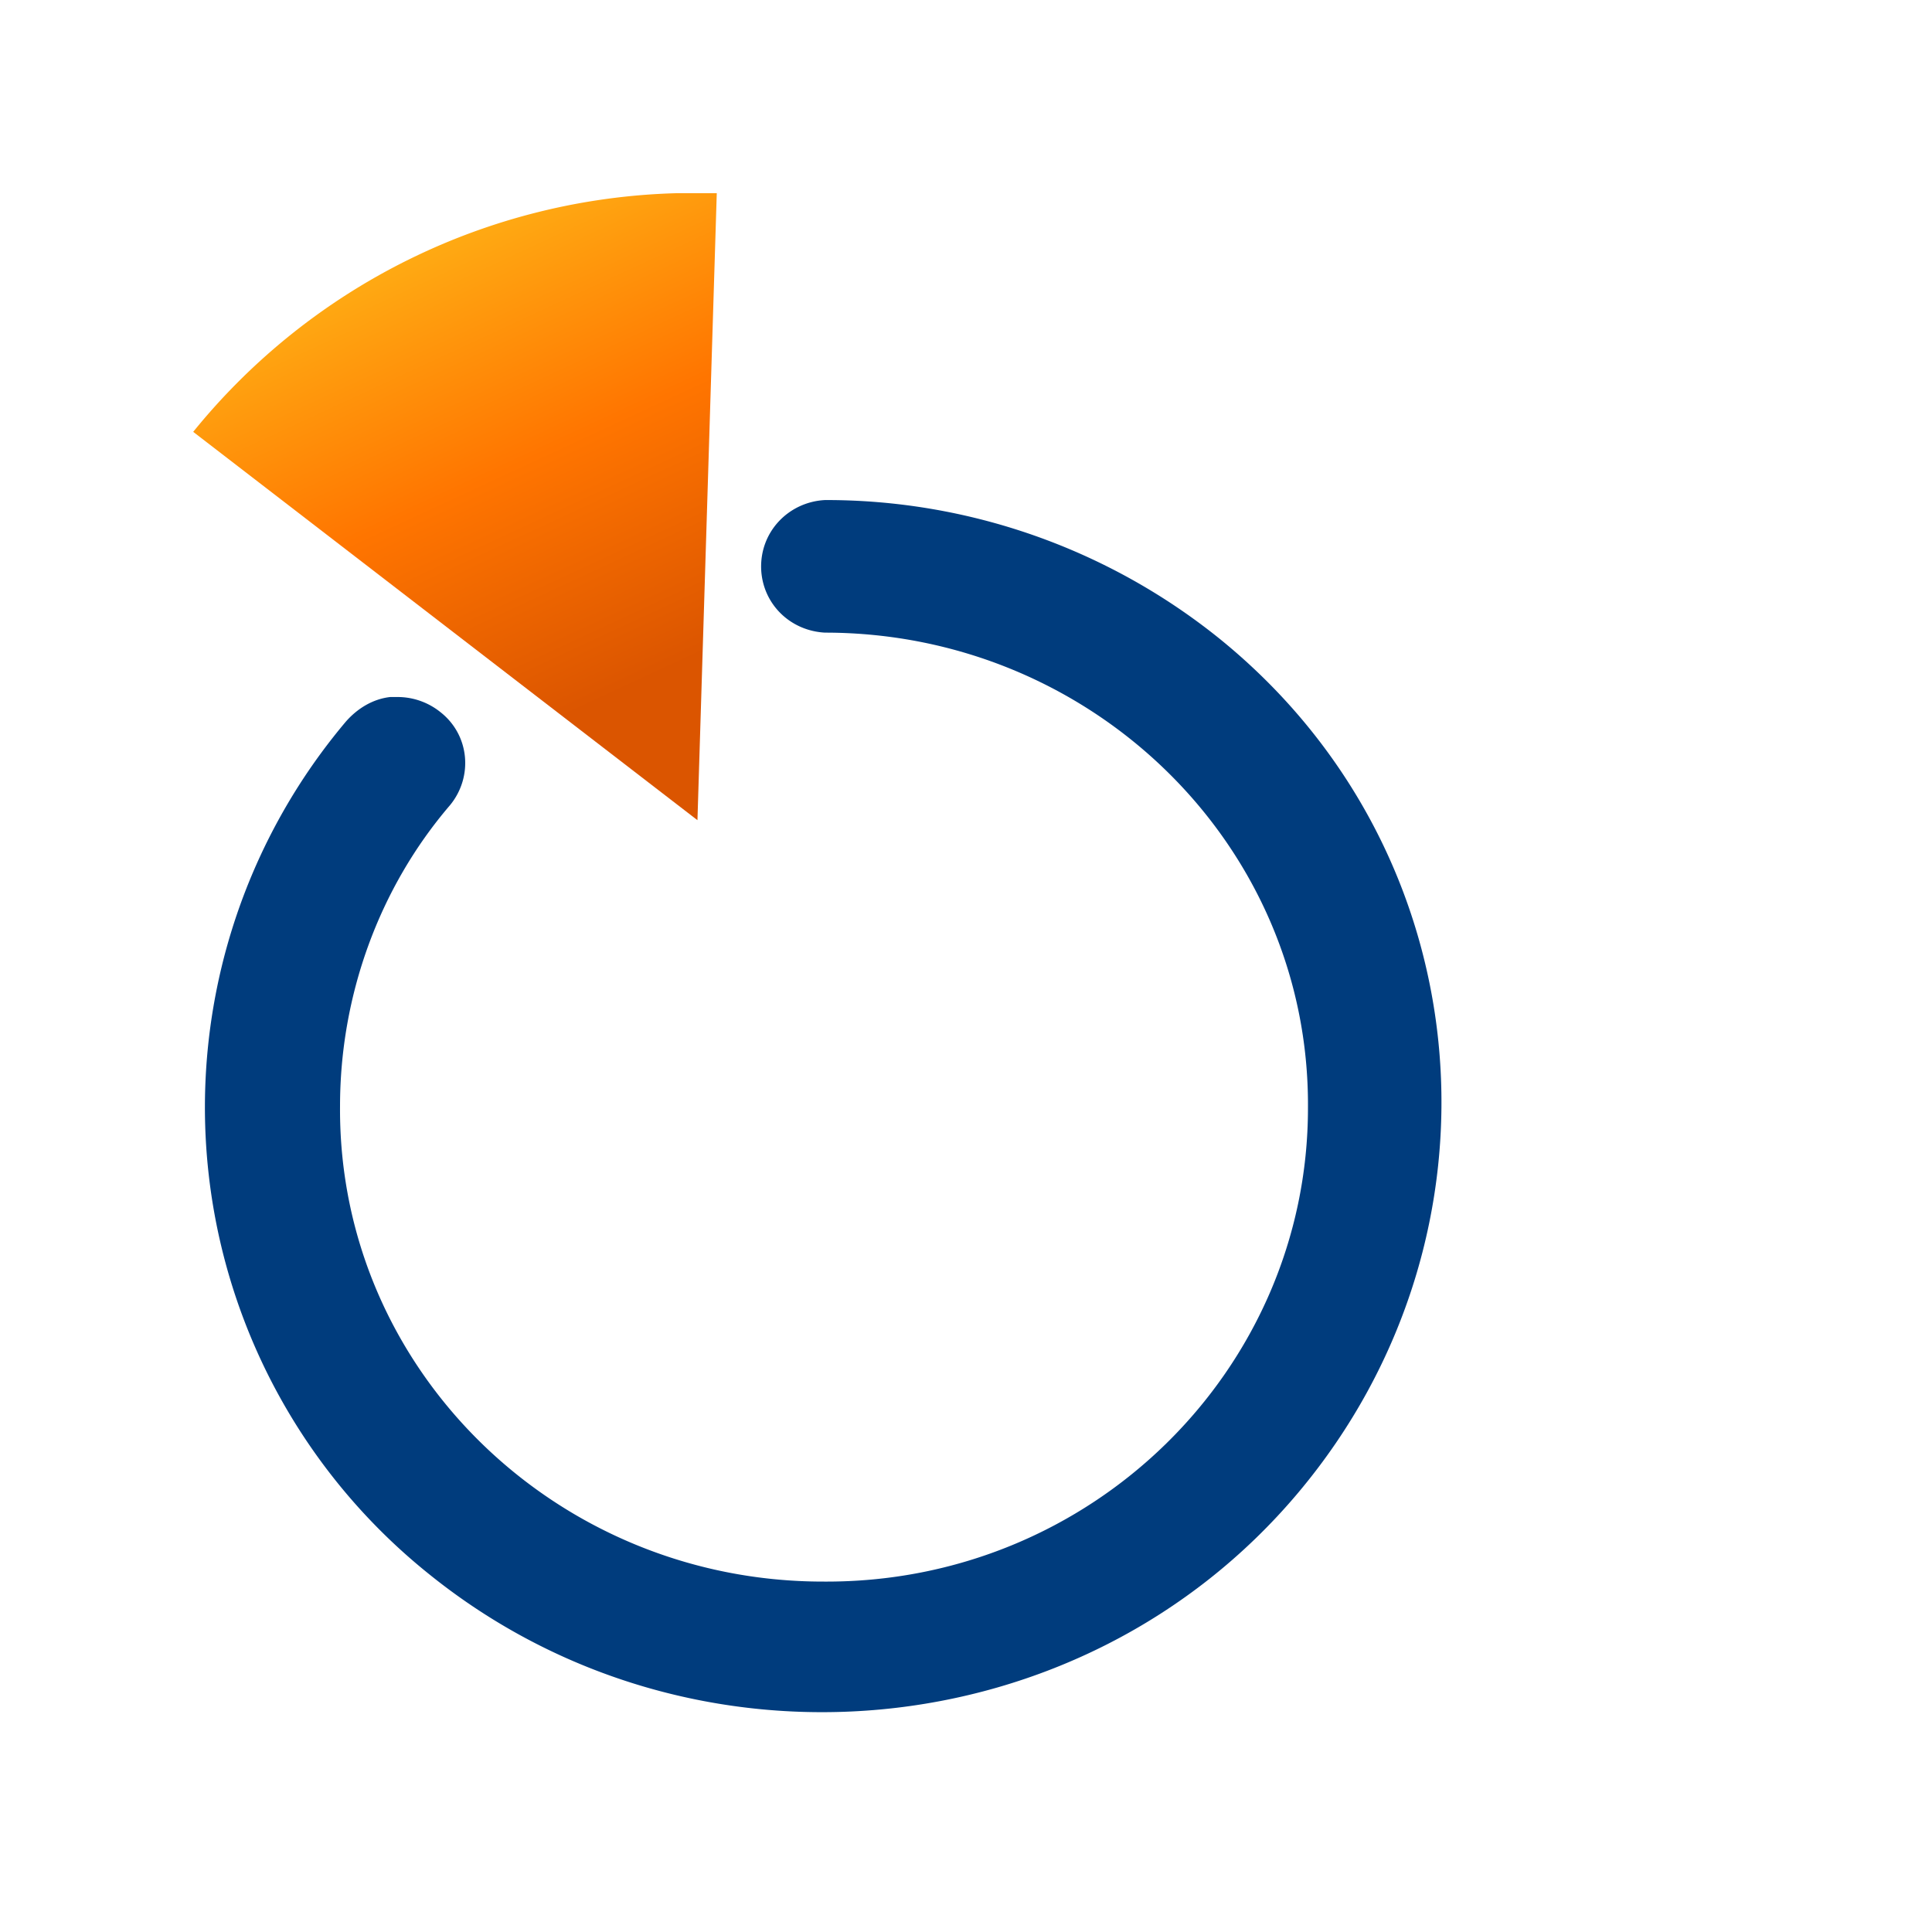
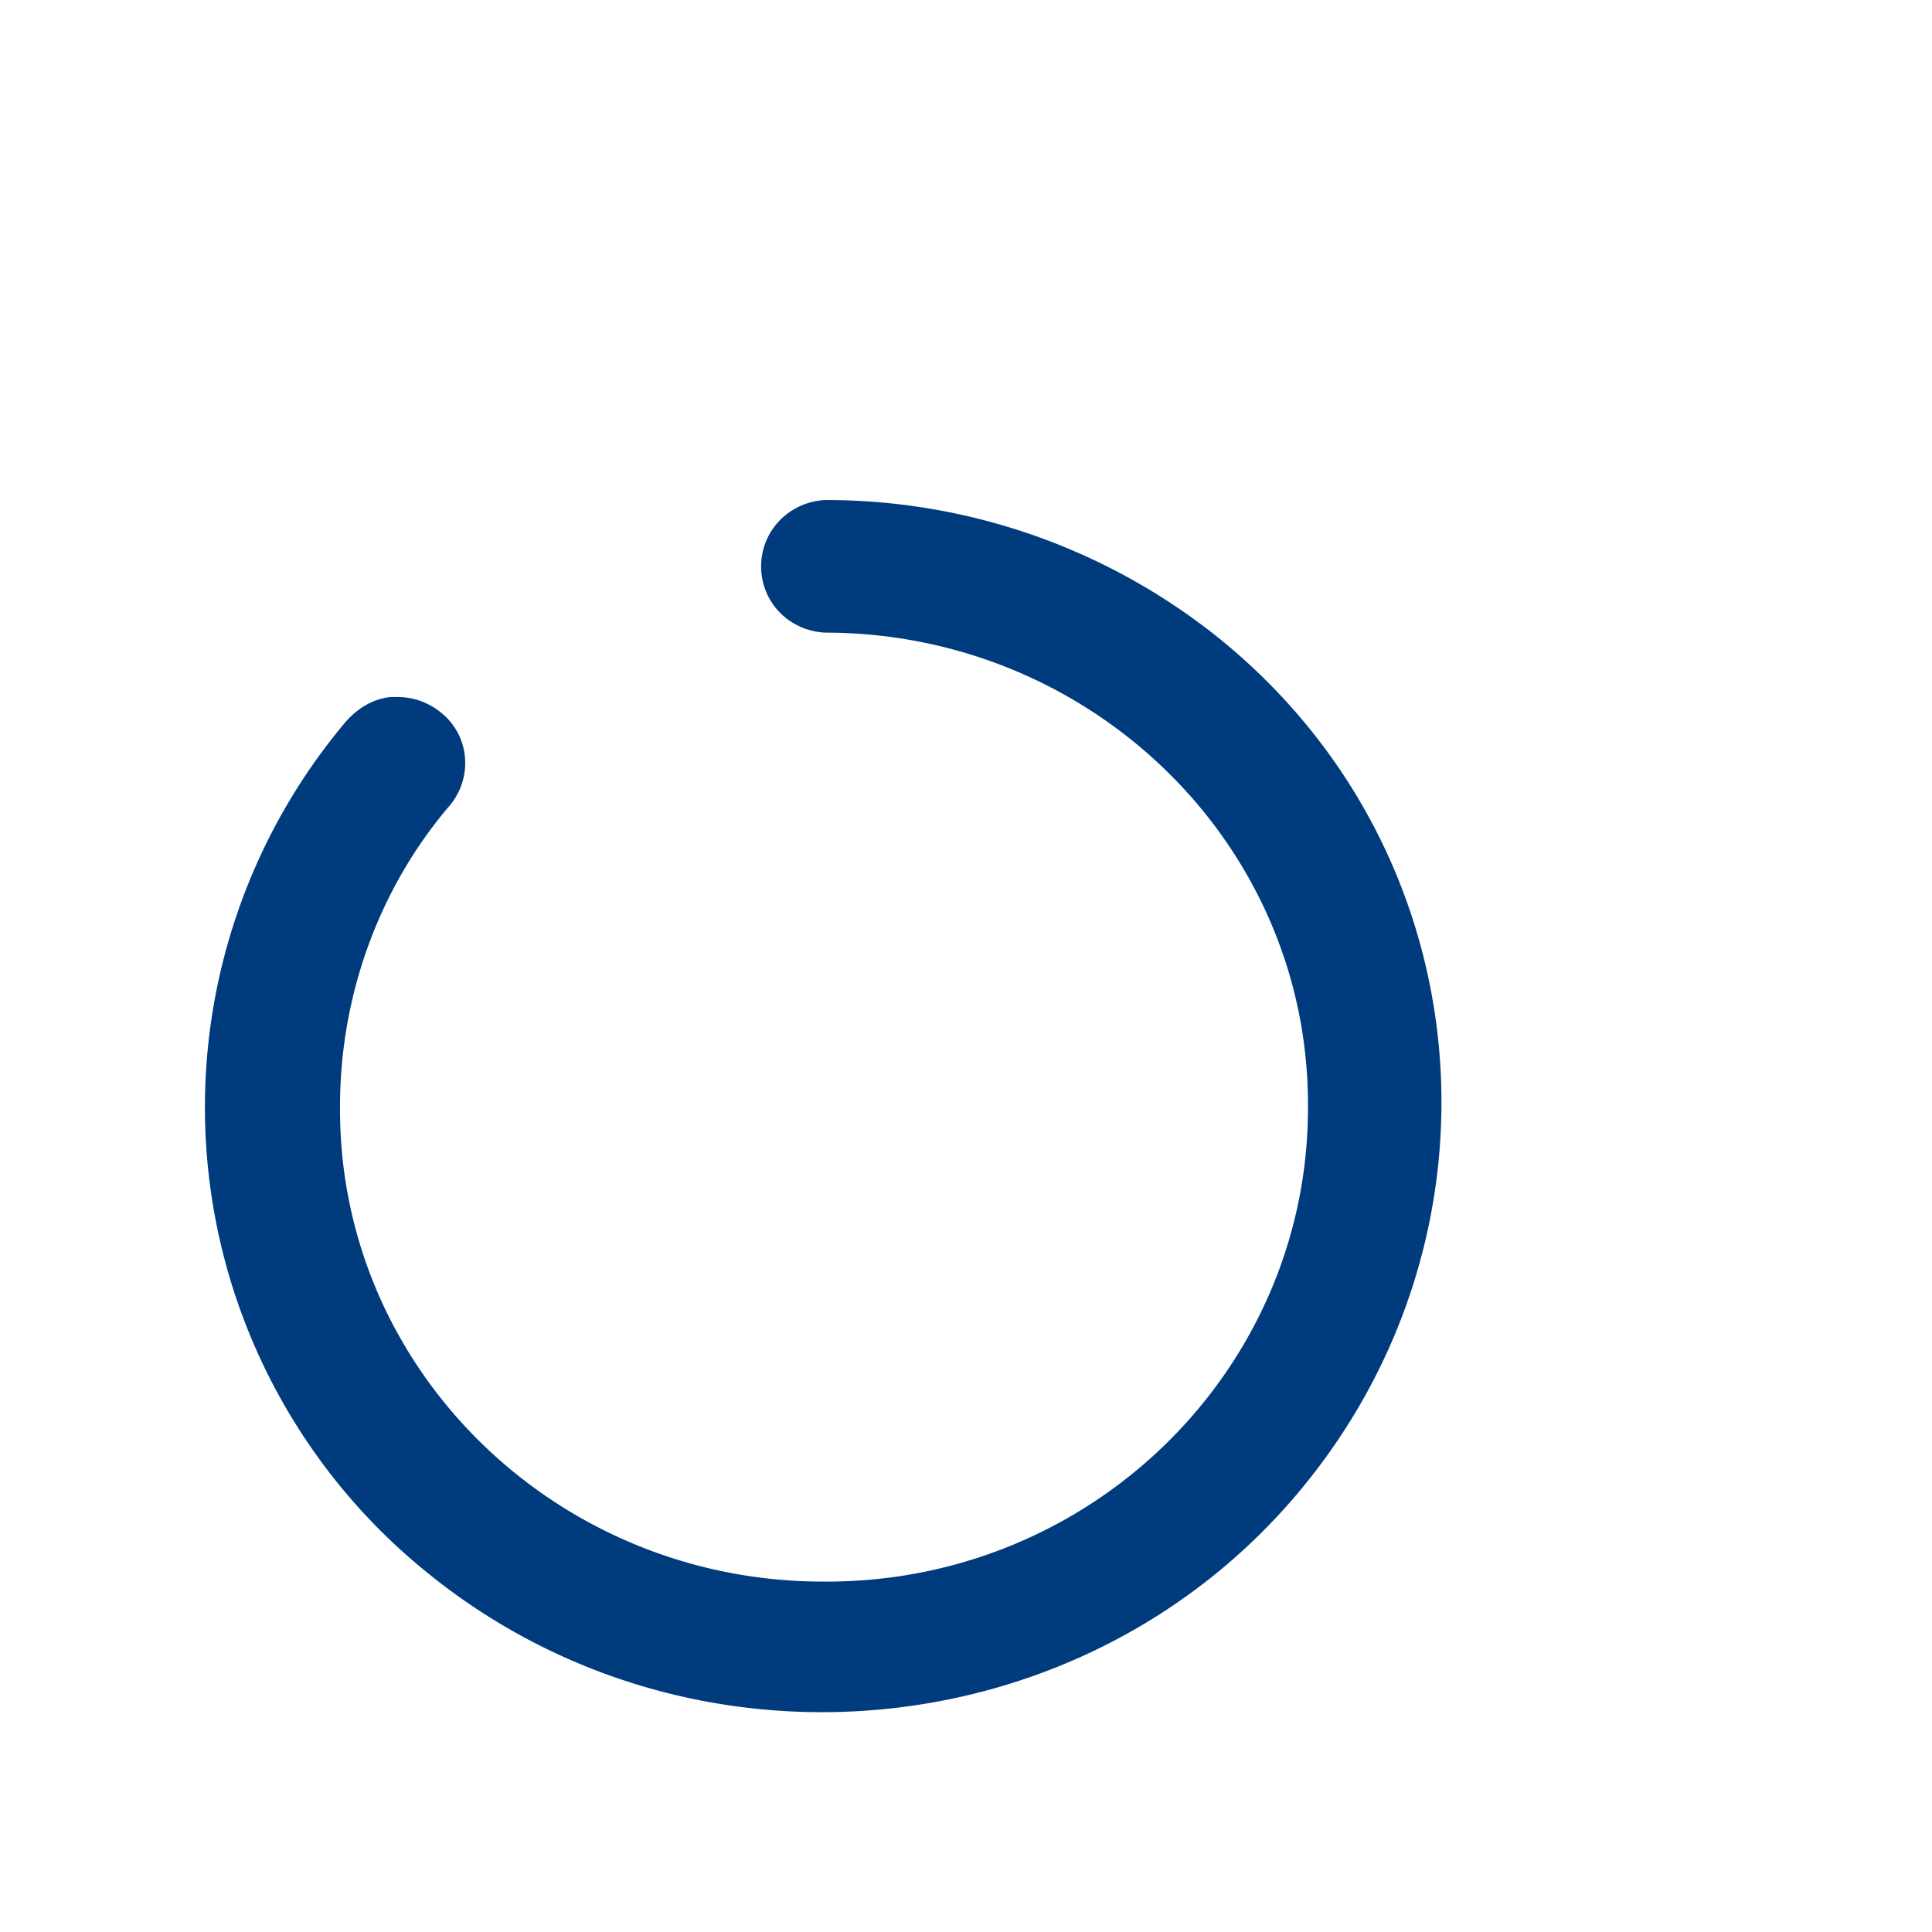
<svg xmlns="http://www.w3.org/2000/svg" width="40" height="40" viewBox="0 0 40 40">
  <defs>
    <linearGradient id="a" x1="41.264%" x2="74.899%" y1="-3.542%" y2="83.225%">
      <stop offset="9%" stop-color="#FFB015" />
      <stop offset="55%" stop-color="#FF7500" />
      <stop offset="99%" stop-color="#DB5500" />
    </linearGradient>
  </defs>
  <g fill="none" fill-rule="evenodd">
    <path fill="#003C7D" d="M25.24 13.216a12.975 12.975 0 0 0-8.16-2.863c-.76.04-1.36.667-1.32 1.45.04.707.6 1.256 1.32 1.295 5.52 0 10.04 4.392 10 9.843 0 5.412-4.48 9.843-10.04 9.804-5.52 0-10.04-4.392-10-9.843 0-2.275.8-4.51 2.28-6.235.48-.589.4-1.451-.2-1.922a1.415 1.415 0 0 0-.88-.314h-.16c-.36.04-.68.236-.92.51a12.385 12.385 0 0 0 1.72 17.647c5.44 4.392 13.52 3.647 18-1.686s3.84-13.255-1.64-17.686z" />
-     <path fill="url(#a)" fill-rule="nonzero" d="M10.84 0H10A13.343 13.343 0 0 0 0 4.941l10.44 8.04L10.84 0z" transform="translate(4 4)" />
  </g>
</svg>